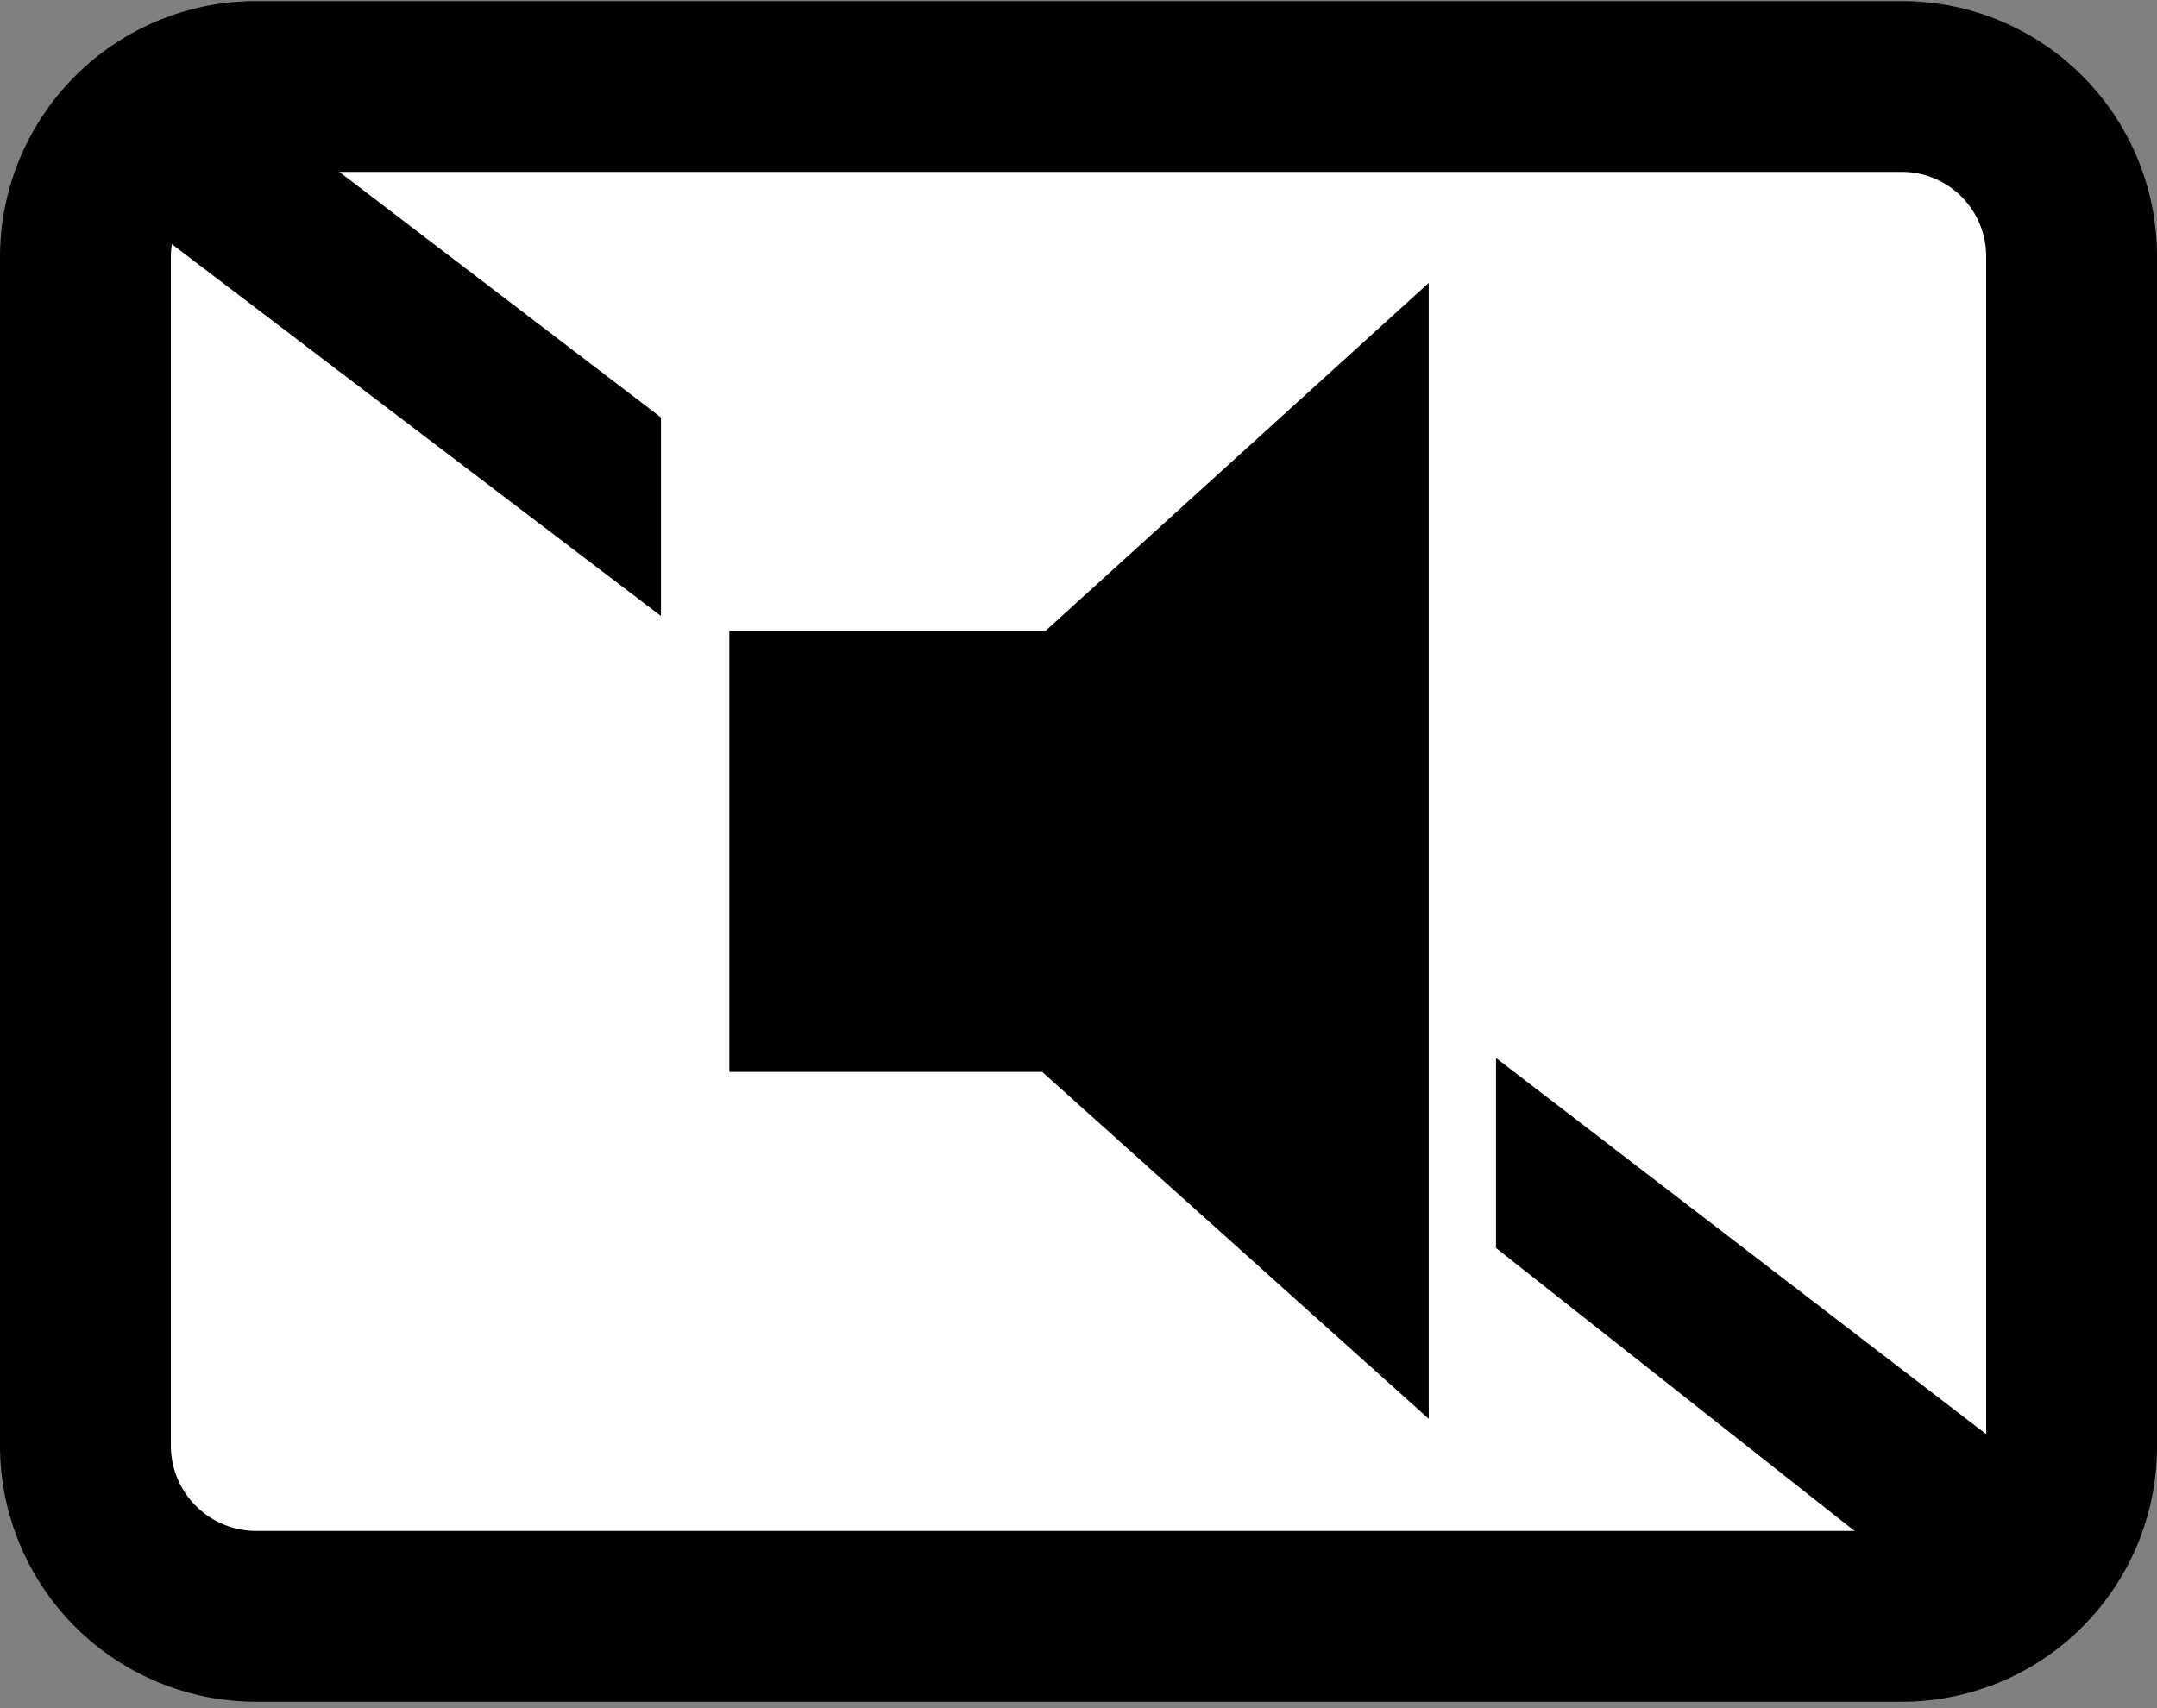
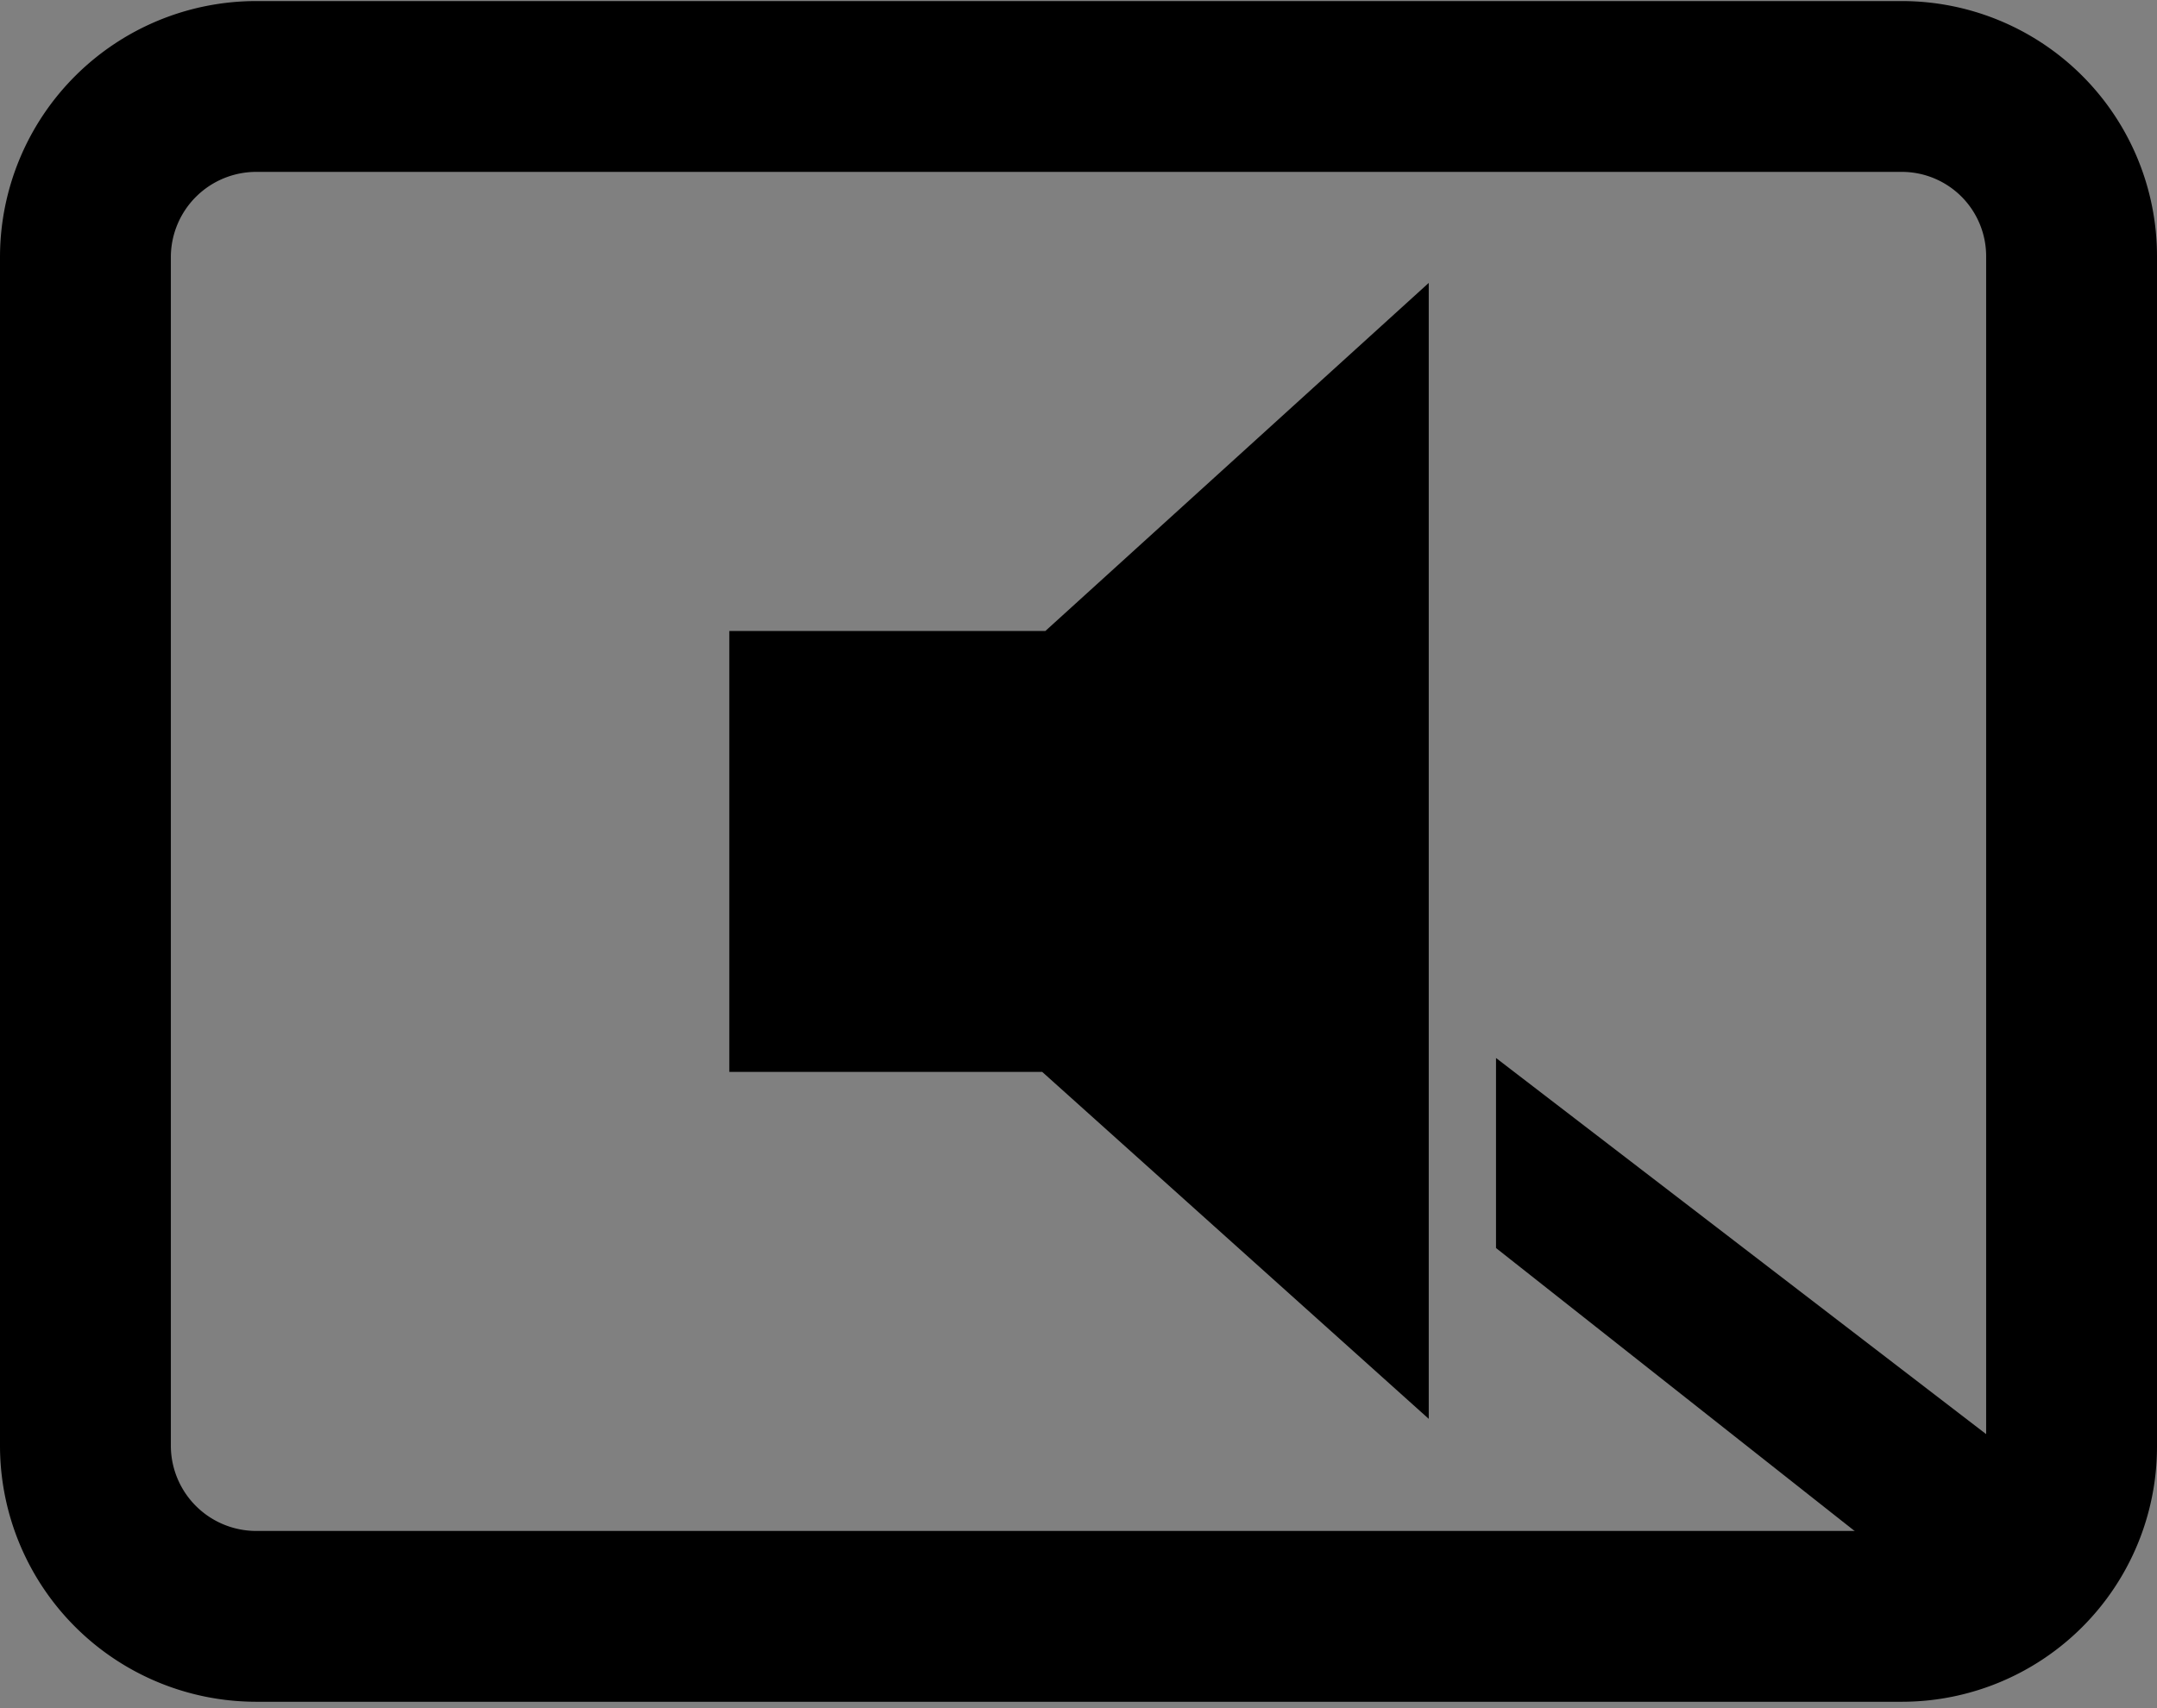
<svg xmlns="http://www.w3.org/2000/svg" width="20.2" height="16" viewBox="0 0 20.2 16">
  <rect x="0" y="0" width="20.2" height="16" fill="#808080" stroke="none" />
  <defs>
    <style>
      .cls-1, .cls-3 {
        fill: none;
      }

      .cls-2 {
        fill: #fff;
      }

      .cls-3 {
        stroke: #000;
        stroke-miterlimit: 10;
        stroke-width: 1.6px;
      }
    </style>
  </defs>
  <g id="frame">
-     <rect class="cls-1" width="20.2" height="16" />
-   </g>
+     </g>
  <g id="icon">
    <g>
      <g>
-         <path class="cls-2" d="M19.4,13.55a1.59,1.59,0,0,1-1.59,1.59H2.4A1.6,1.6,0,0,1,.8,13.55V2.4A1.6,1.6,0,0,1,2.4.81H17.81A1.59,1.59,0,0,1,19.4,2.4h0Z" />
        <path class="cls-3" d="M19.4,13.55a1.59,1.59,0,0,1-1.59,1.59H2.4A1.6,1.6,0,0,1,.8,13.55V2.4A1.6,1.6,0,0,1,2.4.81H17.81A1.59,1.59,0,0,1,19.4,2.4h0Z" />
      </g>
      <polygon points="9.79 5.91 6.83 5.91 6.83 10.04 9.76 10.04 13.38 13.29 13.38 2.65 9.79 5.91" />
      <polyline points="14.01 9.91 19.56 14.17 18.66 15.36 14.01 11.69" />
-       <polyline points="6.19 5.77 0.64 1.55 1.54 0.36 6.19 3.91" />
    </g>
  </g>
</svg>